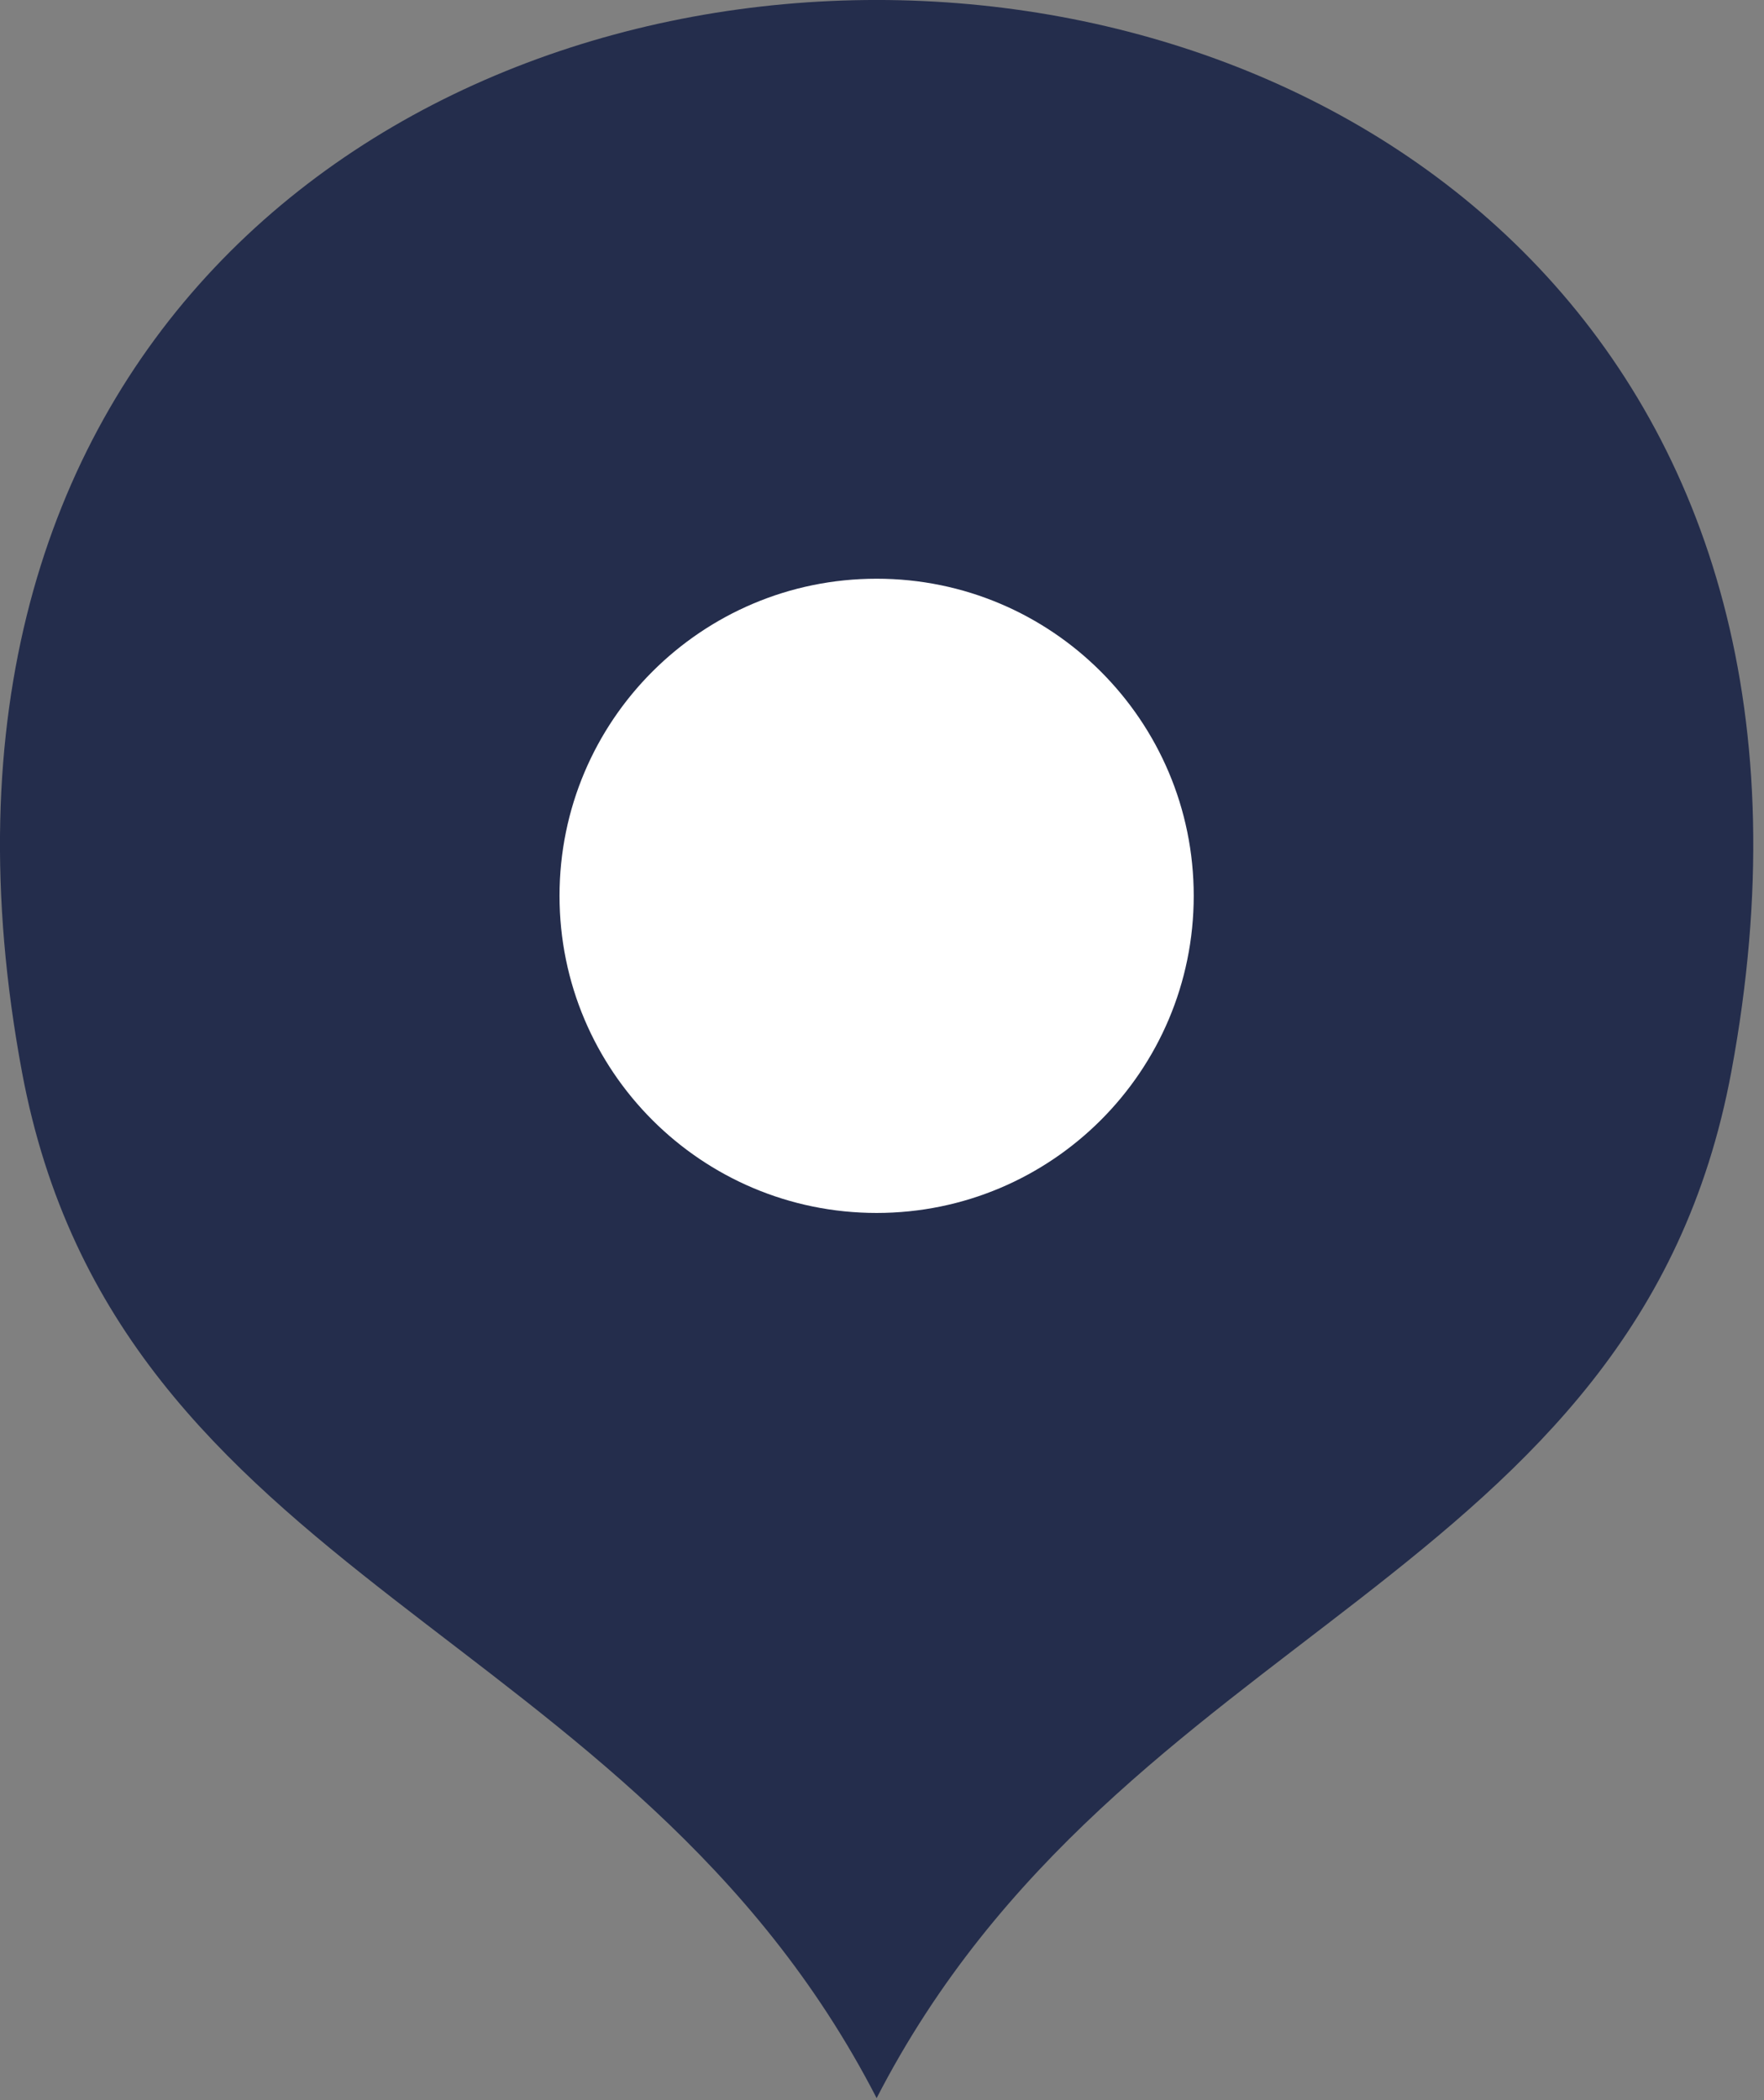
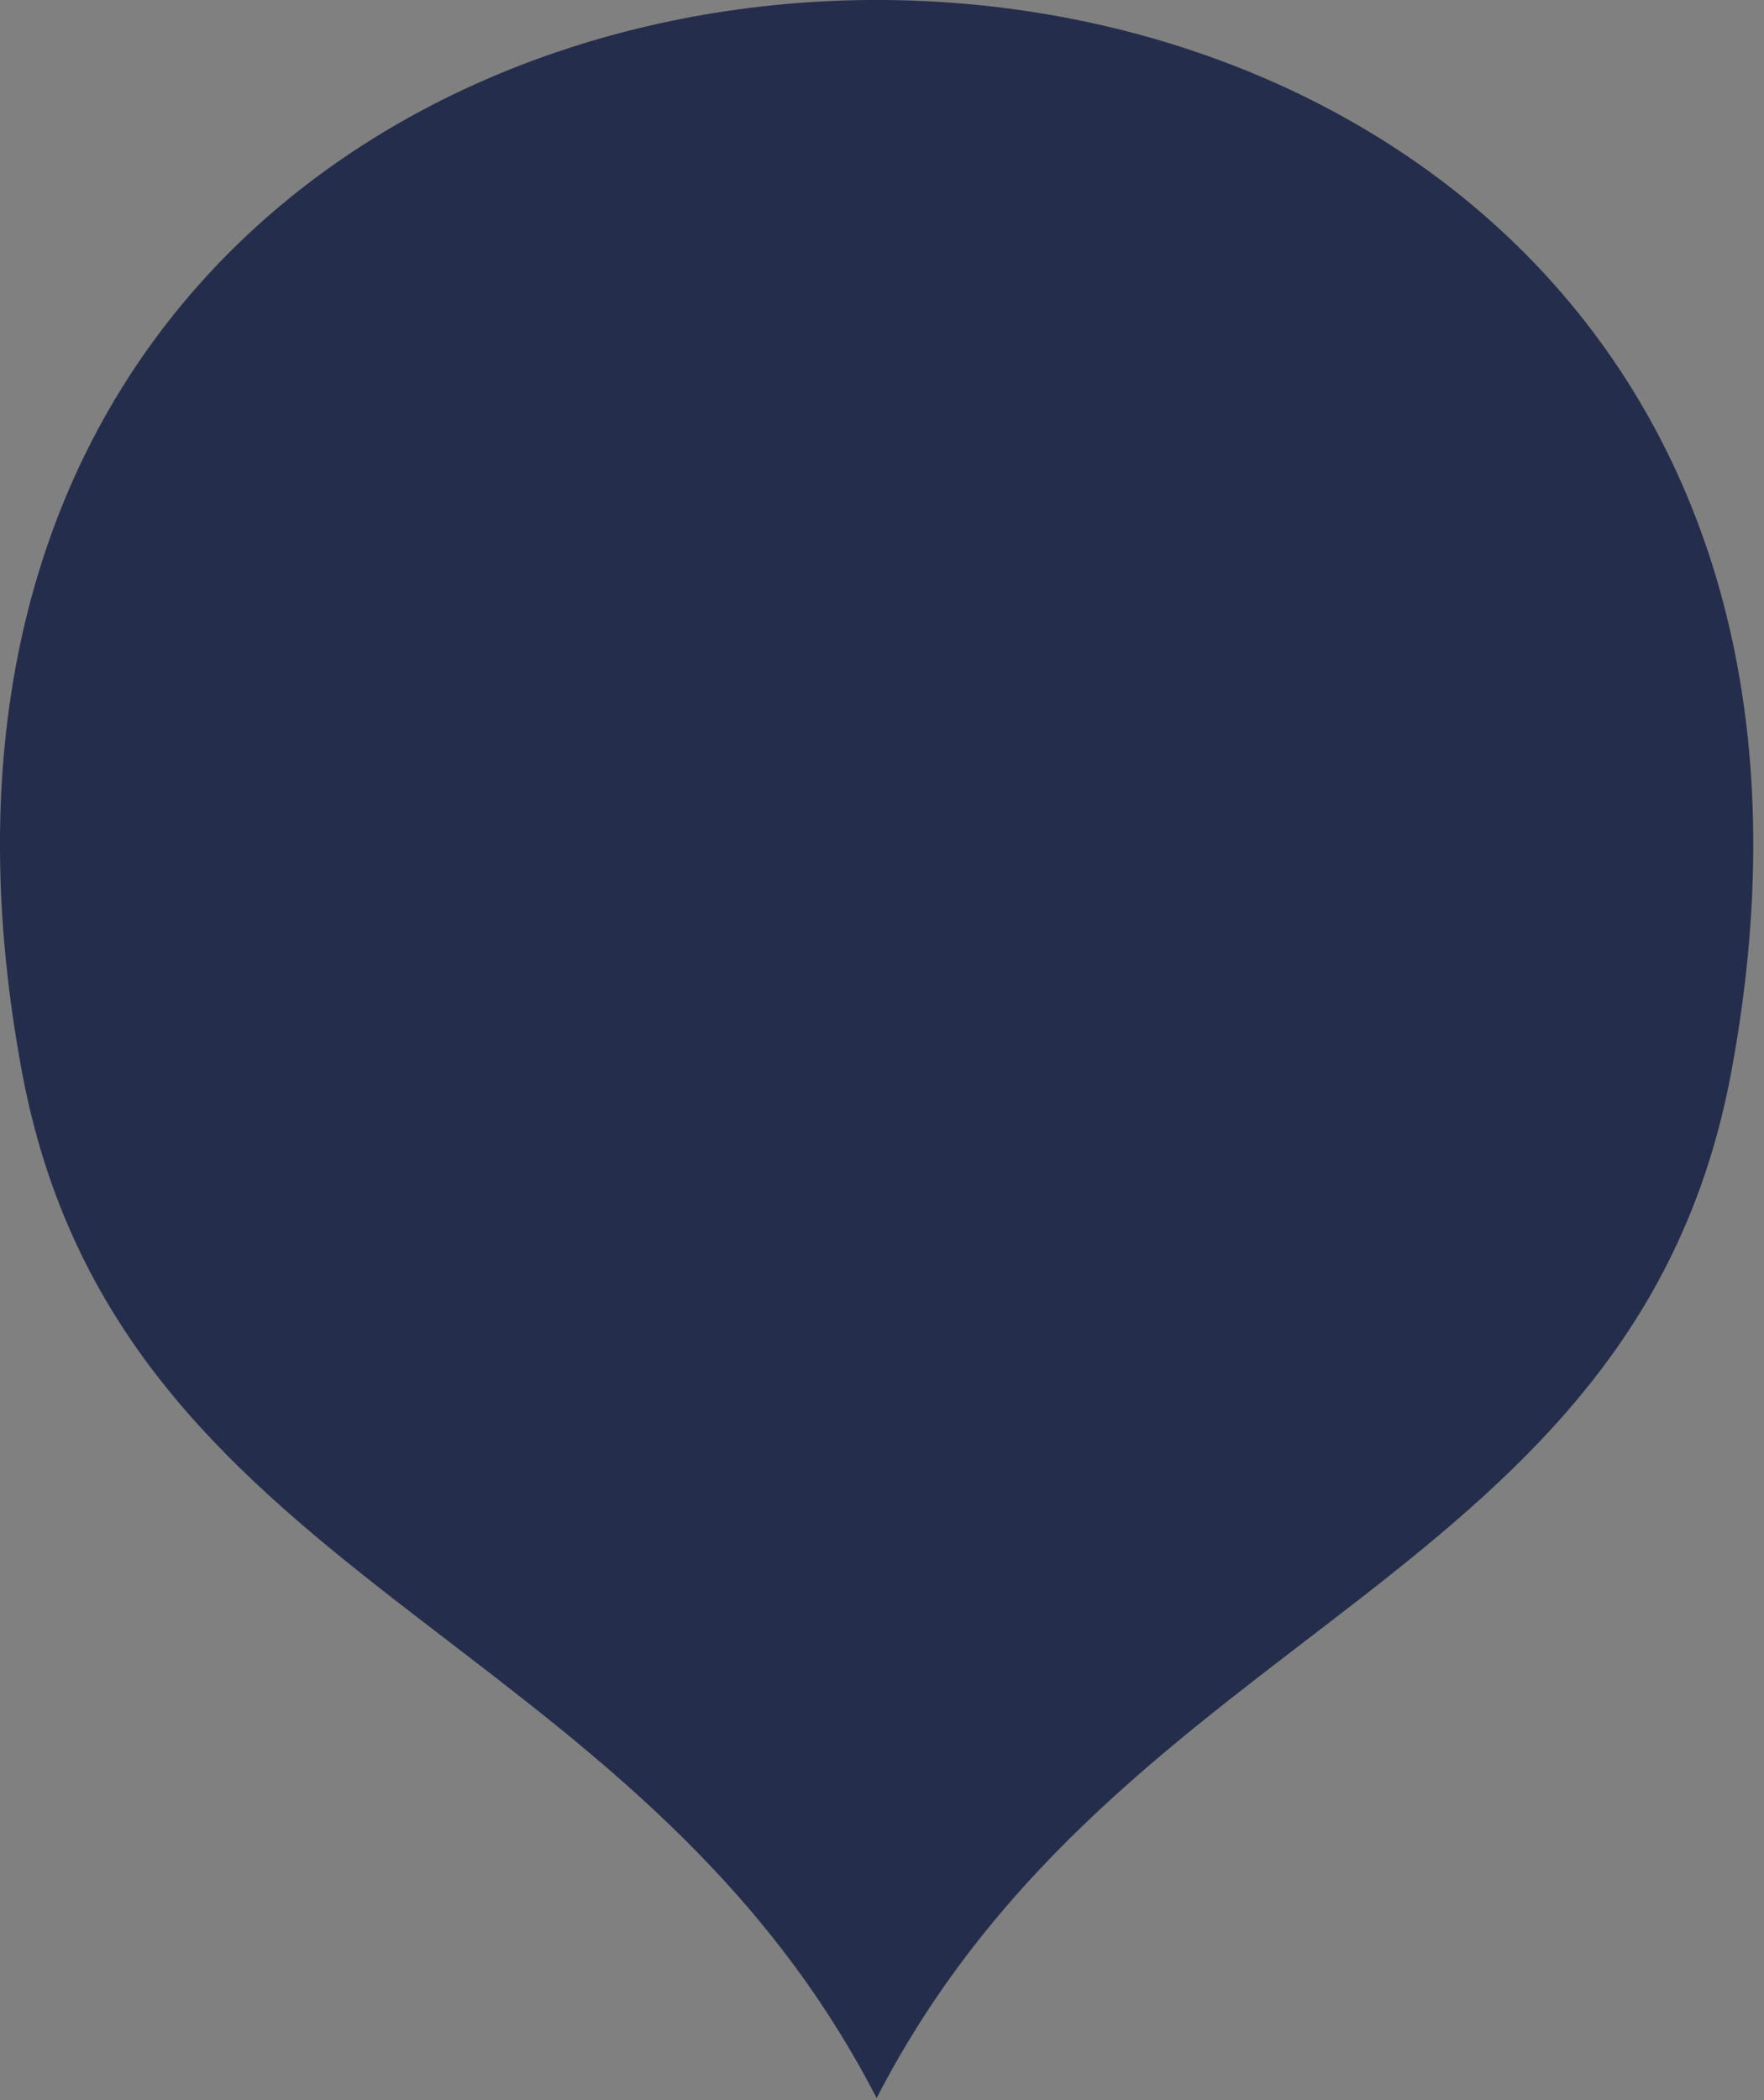
<svg xmlns="http://www.w3.org/2000/svg" width="21" height="25" viewBox="0 0 21 25" fill="none">
  <rect x="0" y="0" width="21" height="25" fill="#808080" stroke="none" />
  <path fill-rule="evenodd" clip-rule="evenodd" d="M0.261 12.758C1.395 18.85 7.528 19.325 10.436 24.976C13.344 19.326 19.478 18.851 20.611 12.758C23.776 -4.253 -2.903 -4.253 0.261 12.758Z" fill="#242D4C" />
-   <path d="M10.436 14.439C12.521 14.439 14.211 12.749 14.211 10.664C14.211 8.579 12.521 6.889 10.436 6.889C8.351 6.889 6.661 8.579 6.661 10.664C6.661 12.749 8.351 14.439 10.436 14.439Z" fill="white" />
</svg>